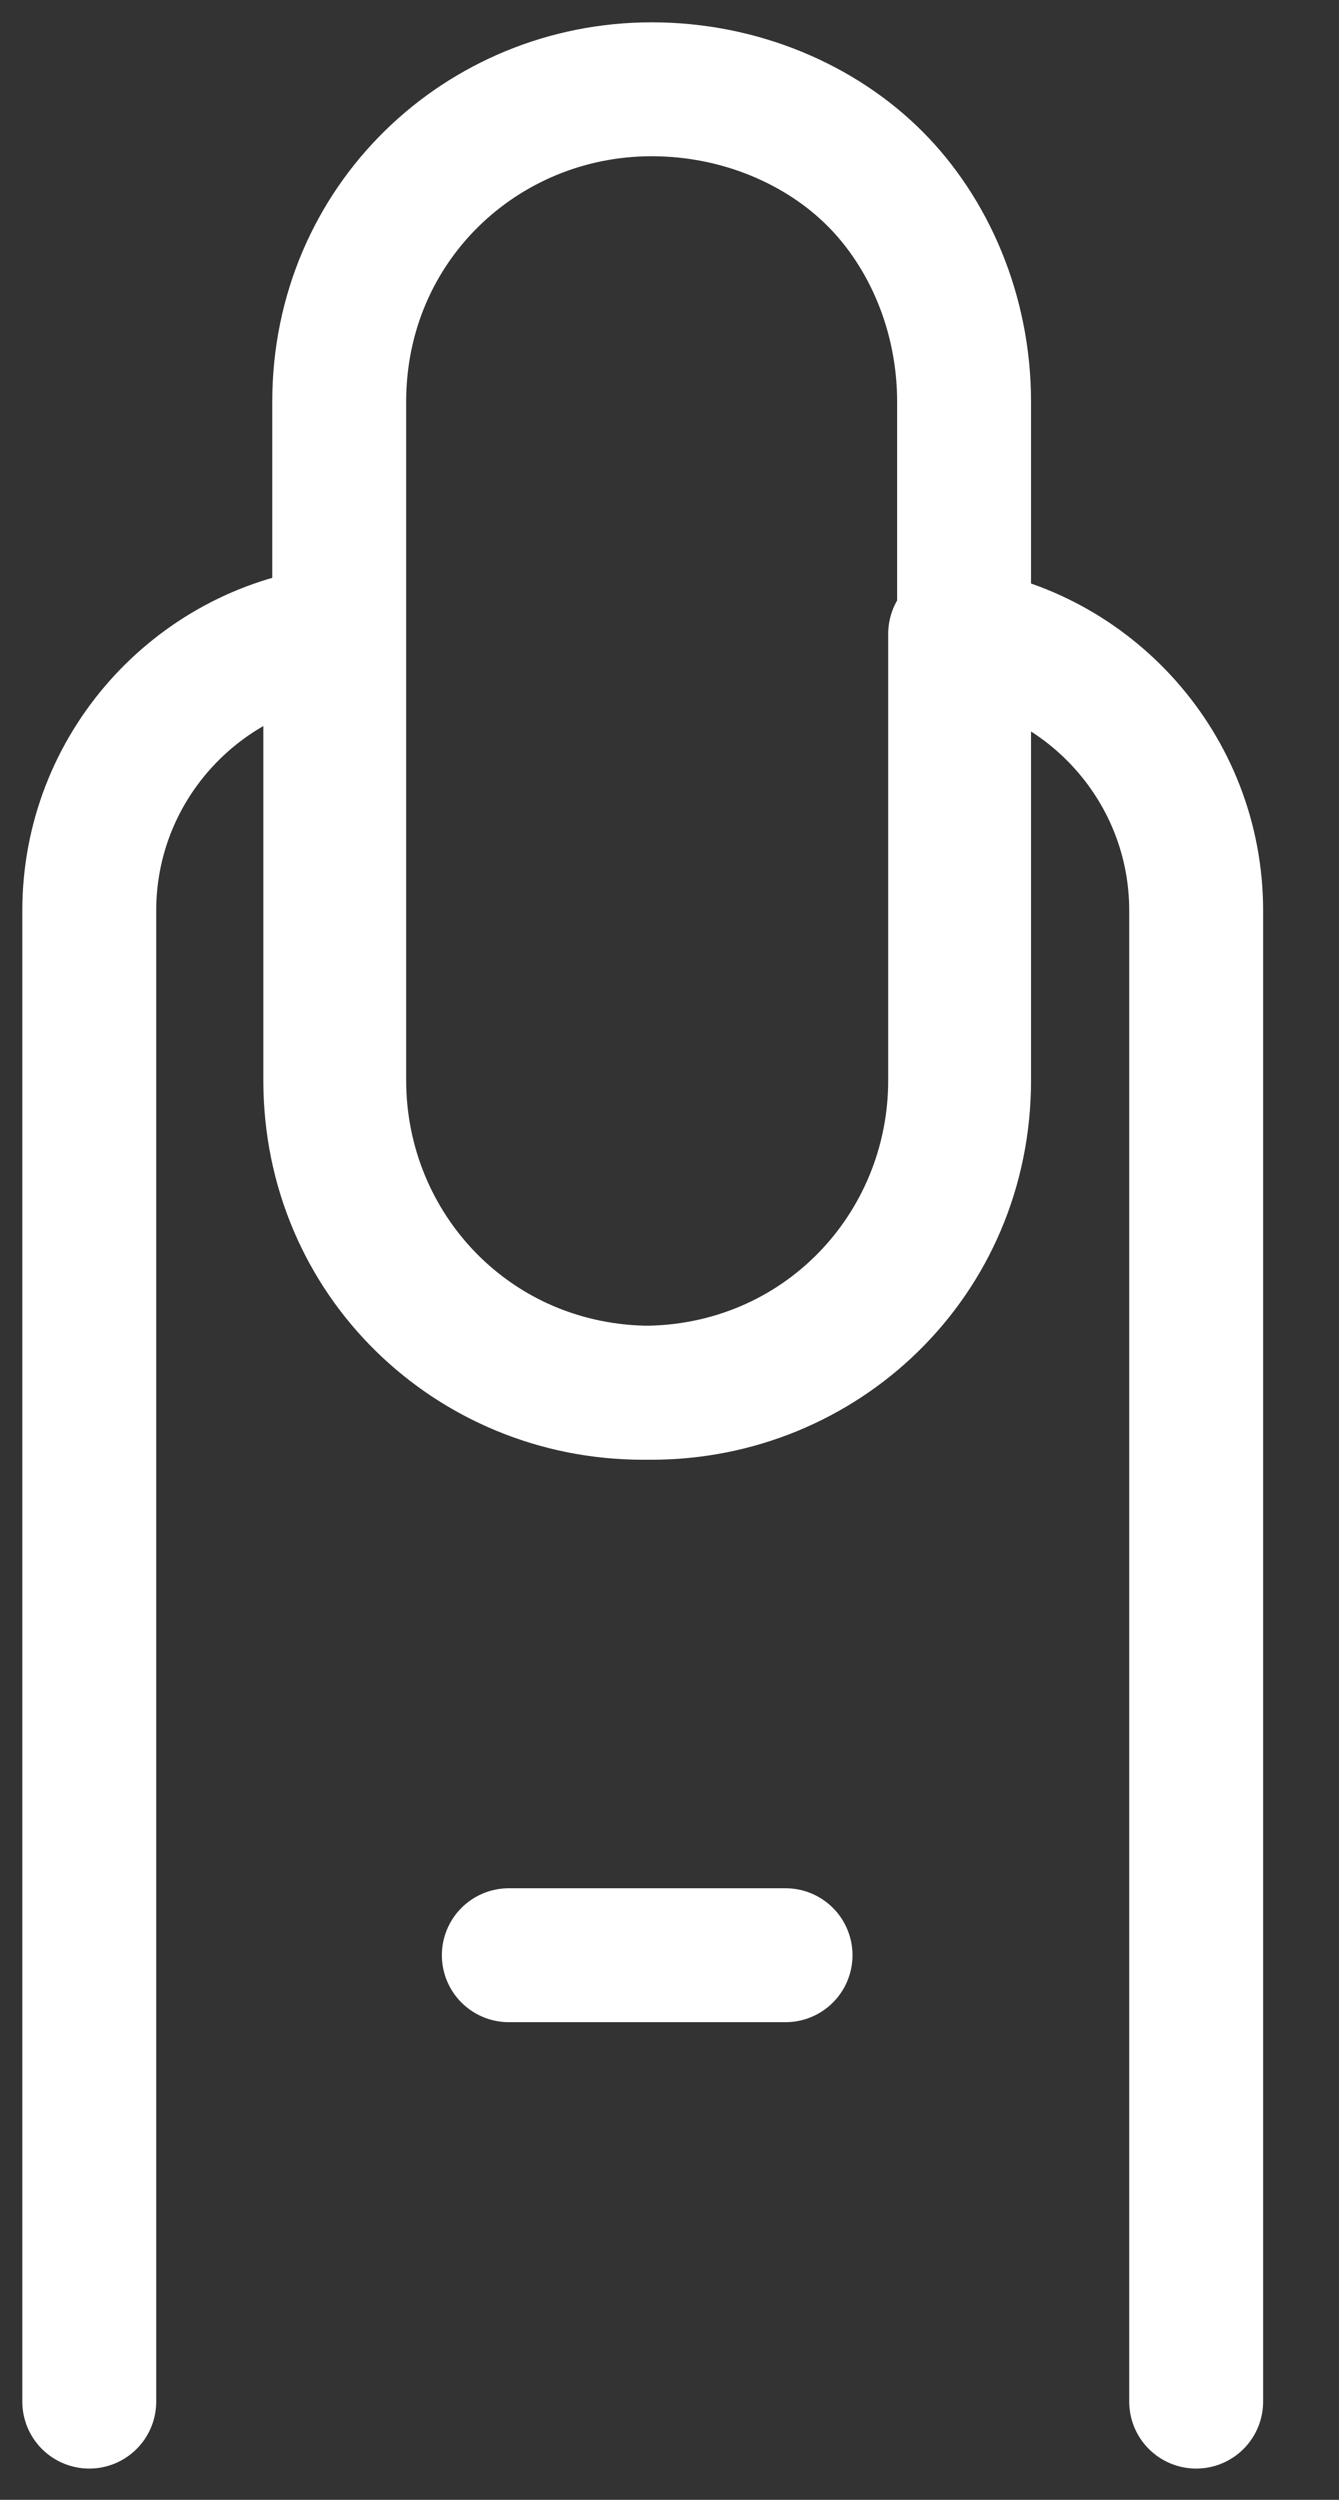
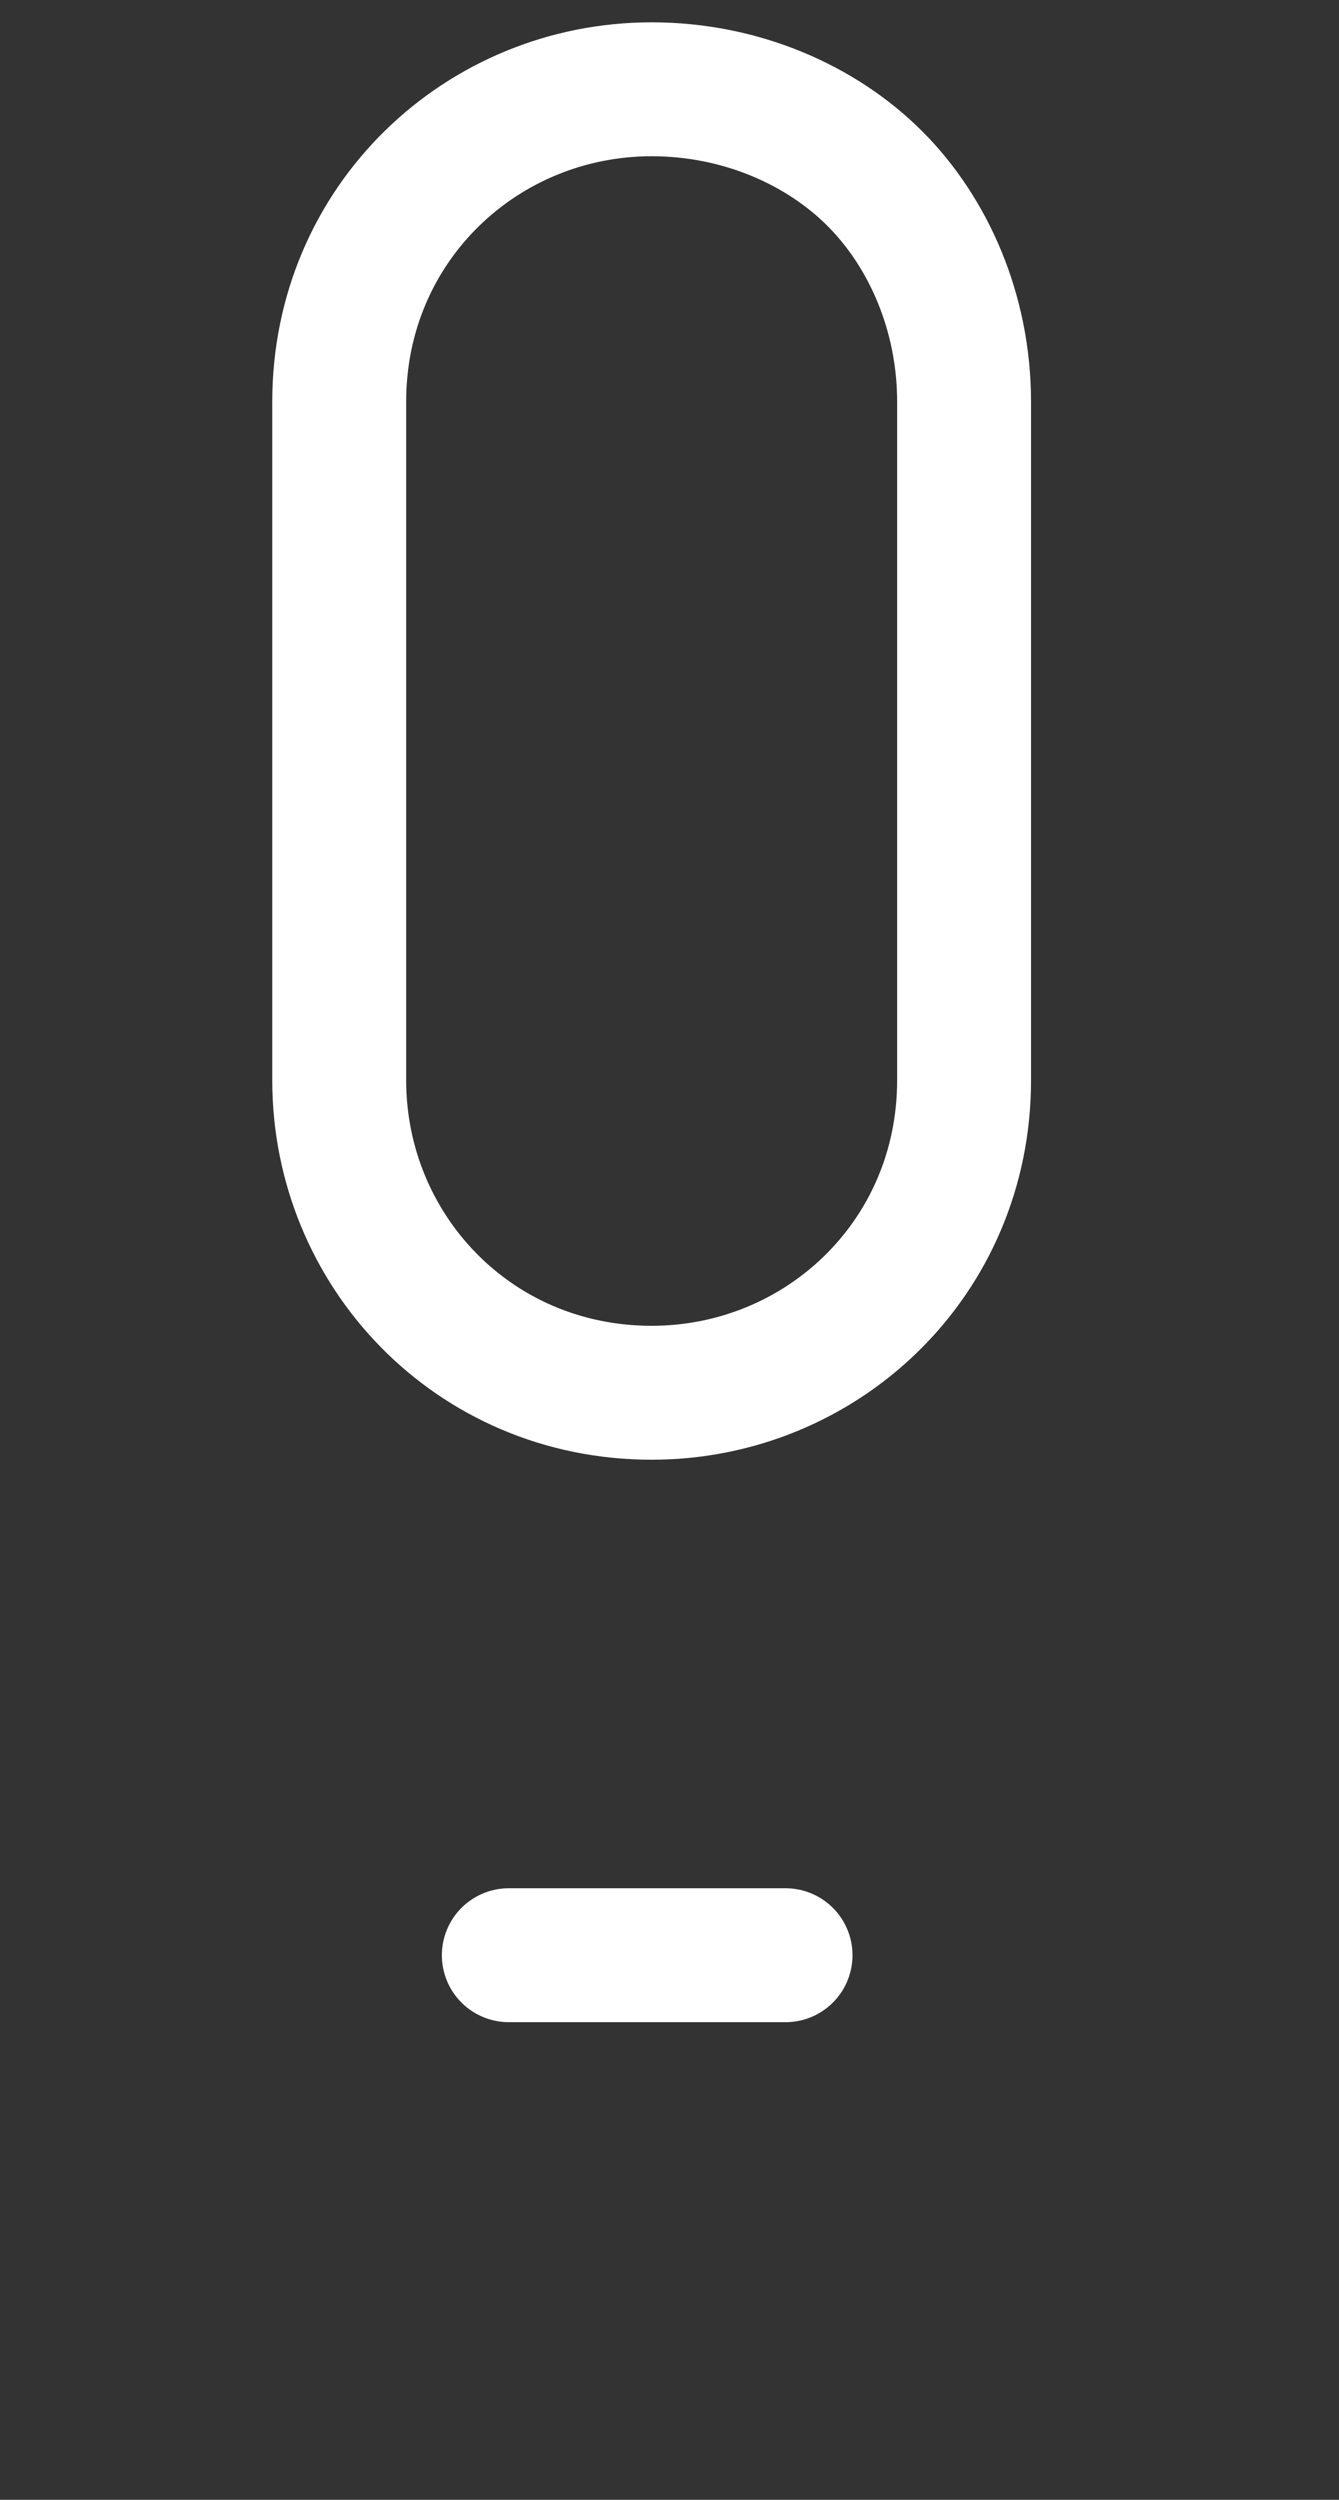
<svg xmlns="http://www.w3.org/2000/svg" width="15" height="28" viewBox="0 0 15 28" fill="none">
  <rect x="0" y="0" width="15" height="28" fill="#333333" stroke="none" />
  <path d="M10.8 4.5V12.1C10.8 14.1 9.2 15.6 7.3 15.6C5.3 15.6 3.8 14 3.8 12.1V4.5C3.8 2.5 5.4 1 7.3 1C8.3 1 9.2 1.4 9.8 2C10.4 2.6 10.8 3.5 10.8 4.5Z" stroke="white" stroke-width="1.5" stroke-miterlimit="10" stroke-linecap="round" stroke-linejoin="round" />
-   <path d="M1 26.9V10.2C1 8.6 2.2 7.3 3.7 7.1V12.1C3.7 14.1 5.3 15.6 7.2 15.6C9.2 15.6 10.7 14 10.7 12.1V7.1C12.2 7.3 13.4 8.6 13.4 10.2V26.9" stroke="white" stroke-width="1.5" stroke-miterlimit="10" stroke-linecap="round" stroke-linejoin="round" />
  <path d="M5.7 21.9H8.8" stroke="white" stroke-width="1.5" stroke-miterlimit="10" stroke-linecap="round" stroke-linejoin="round" />
</svg>